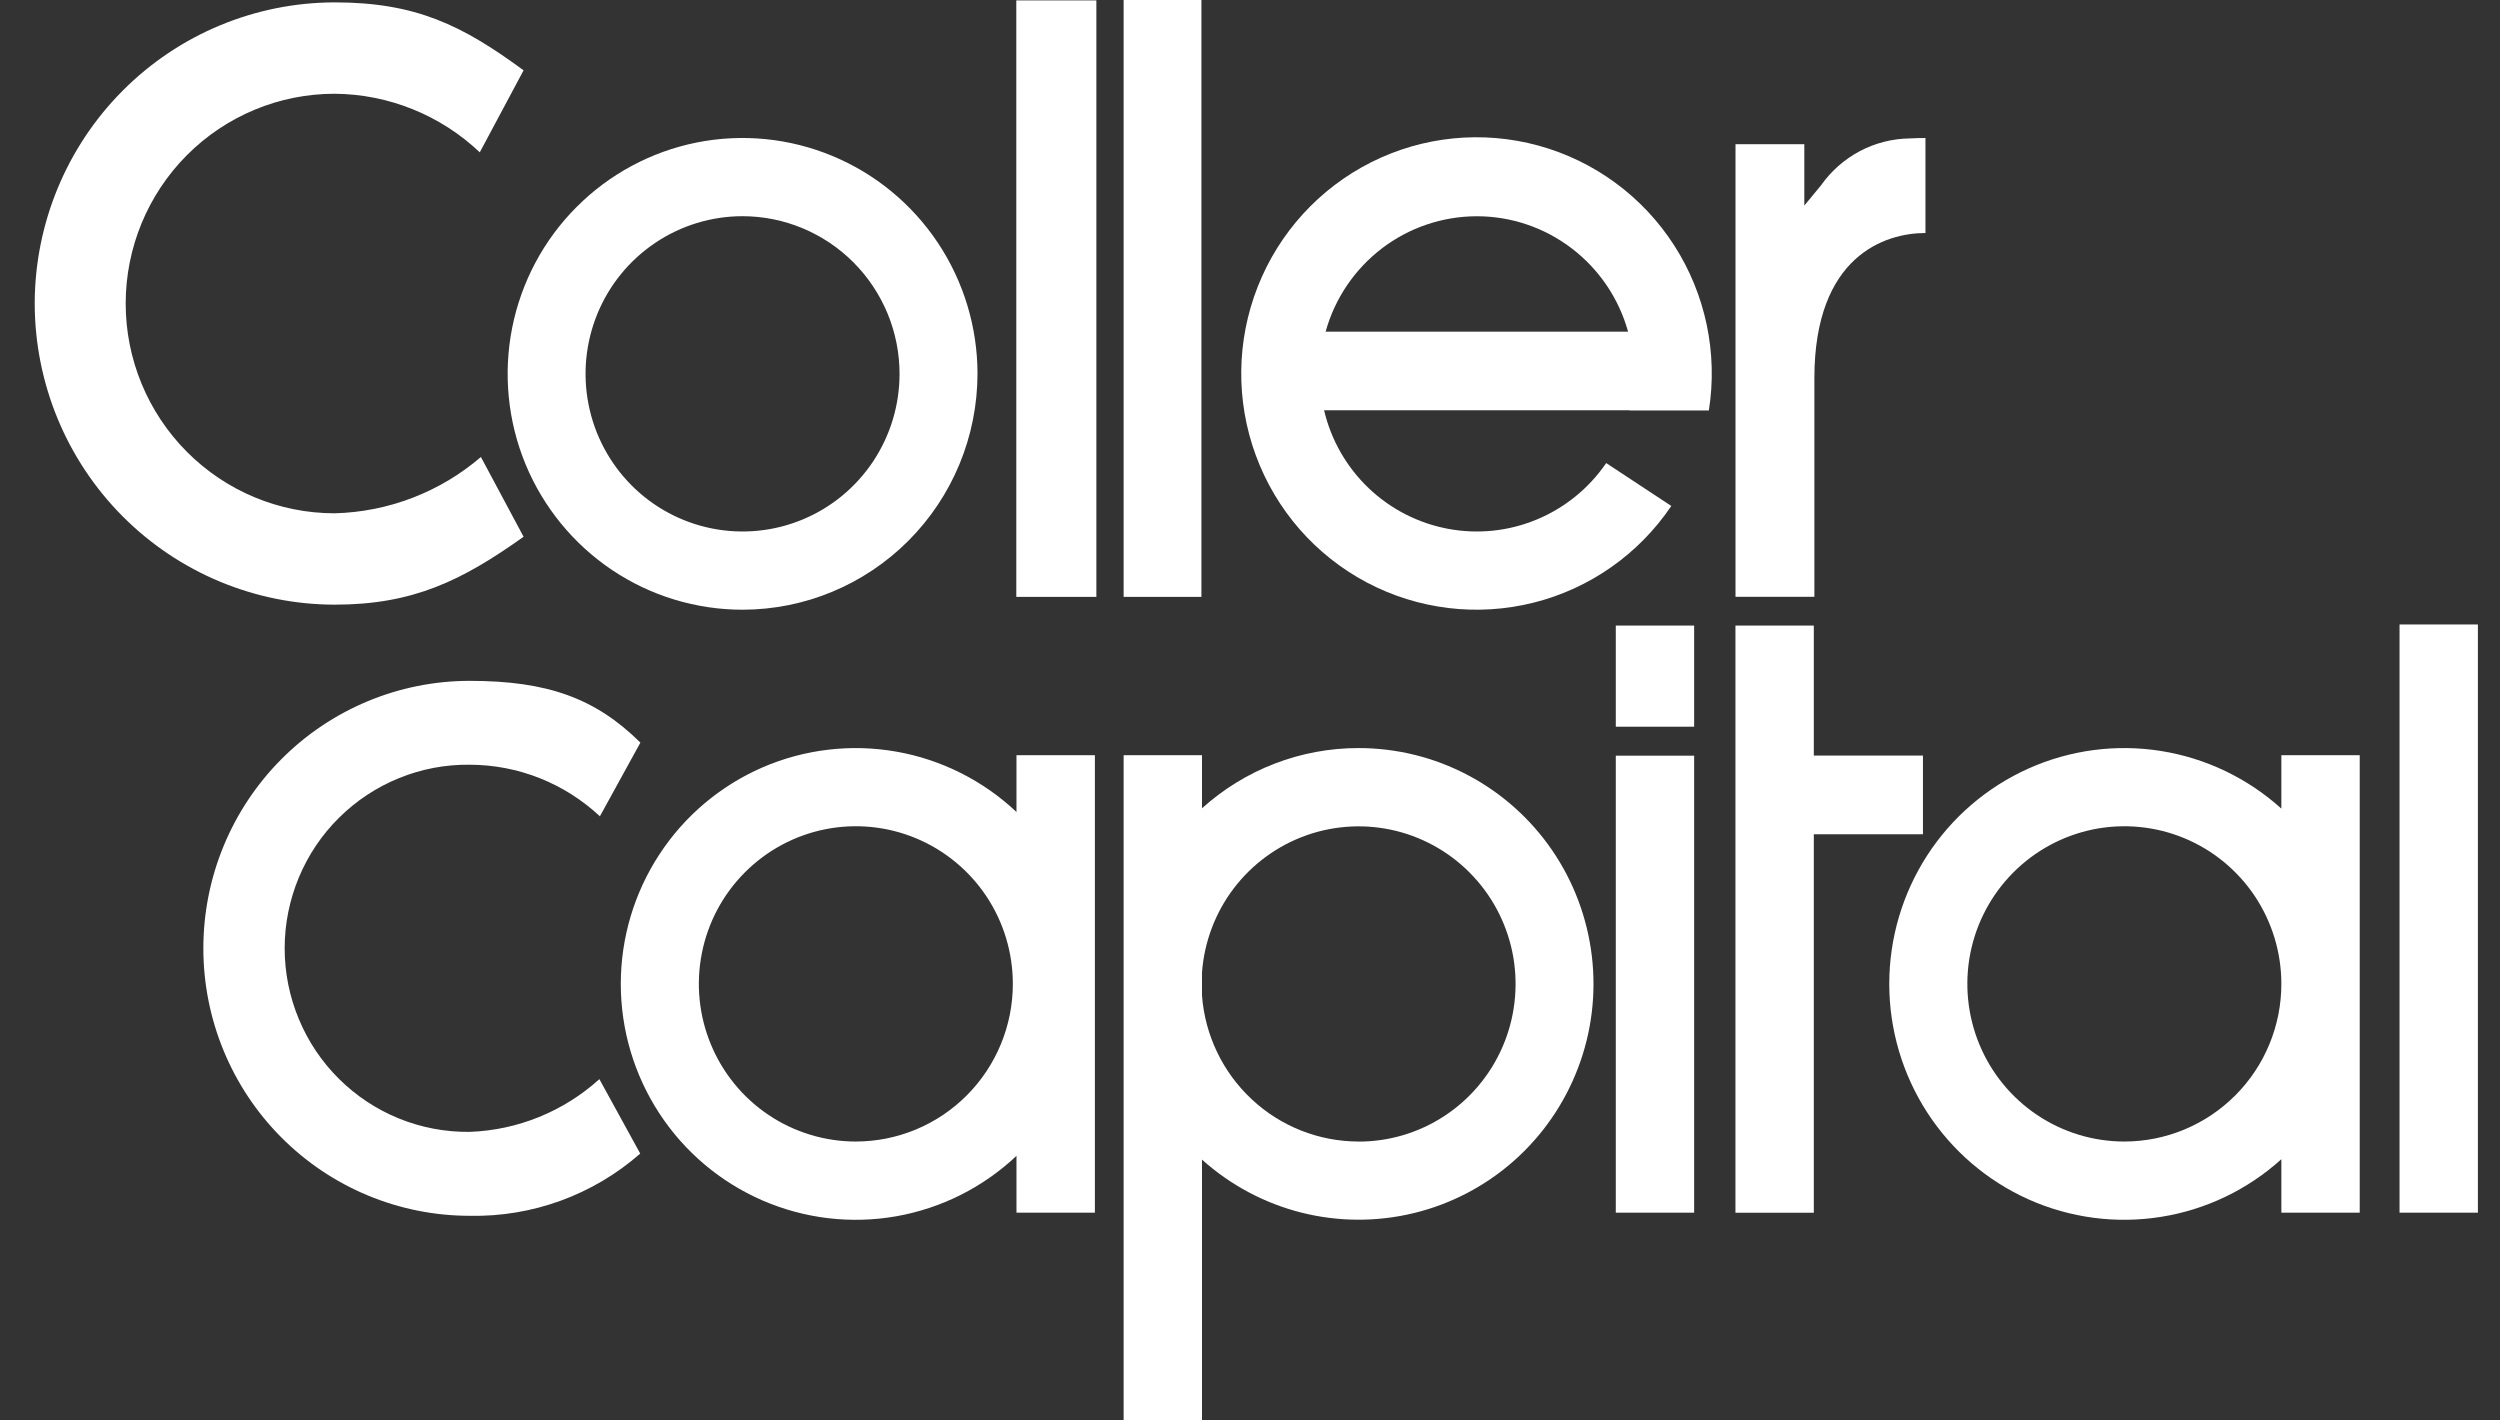
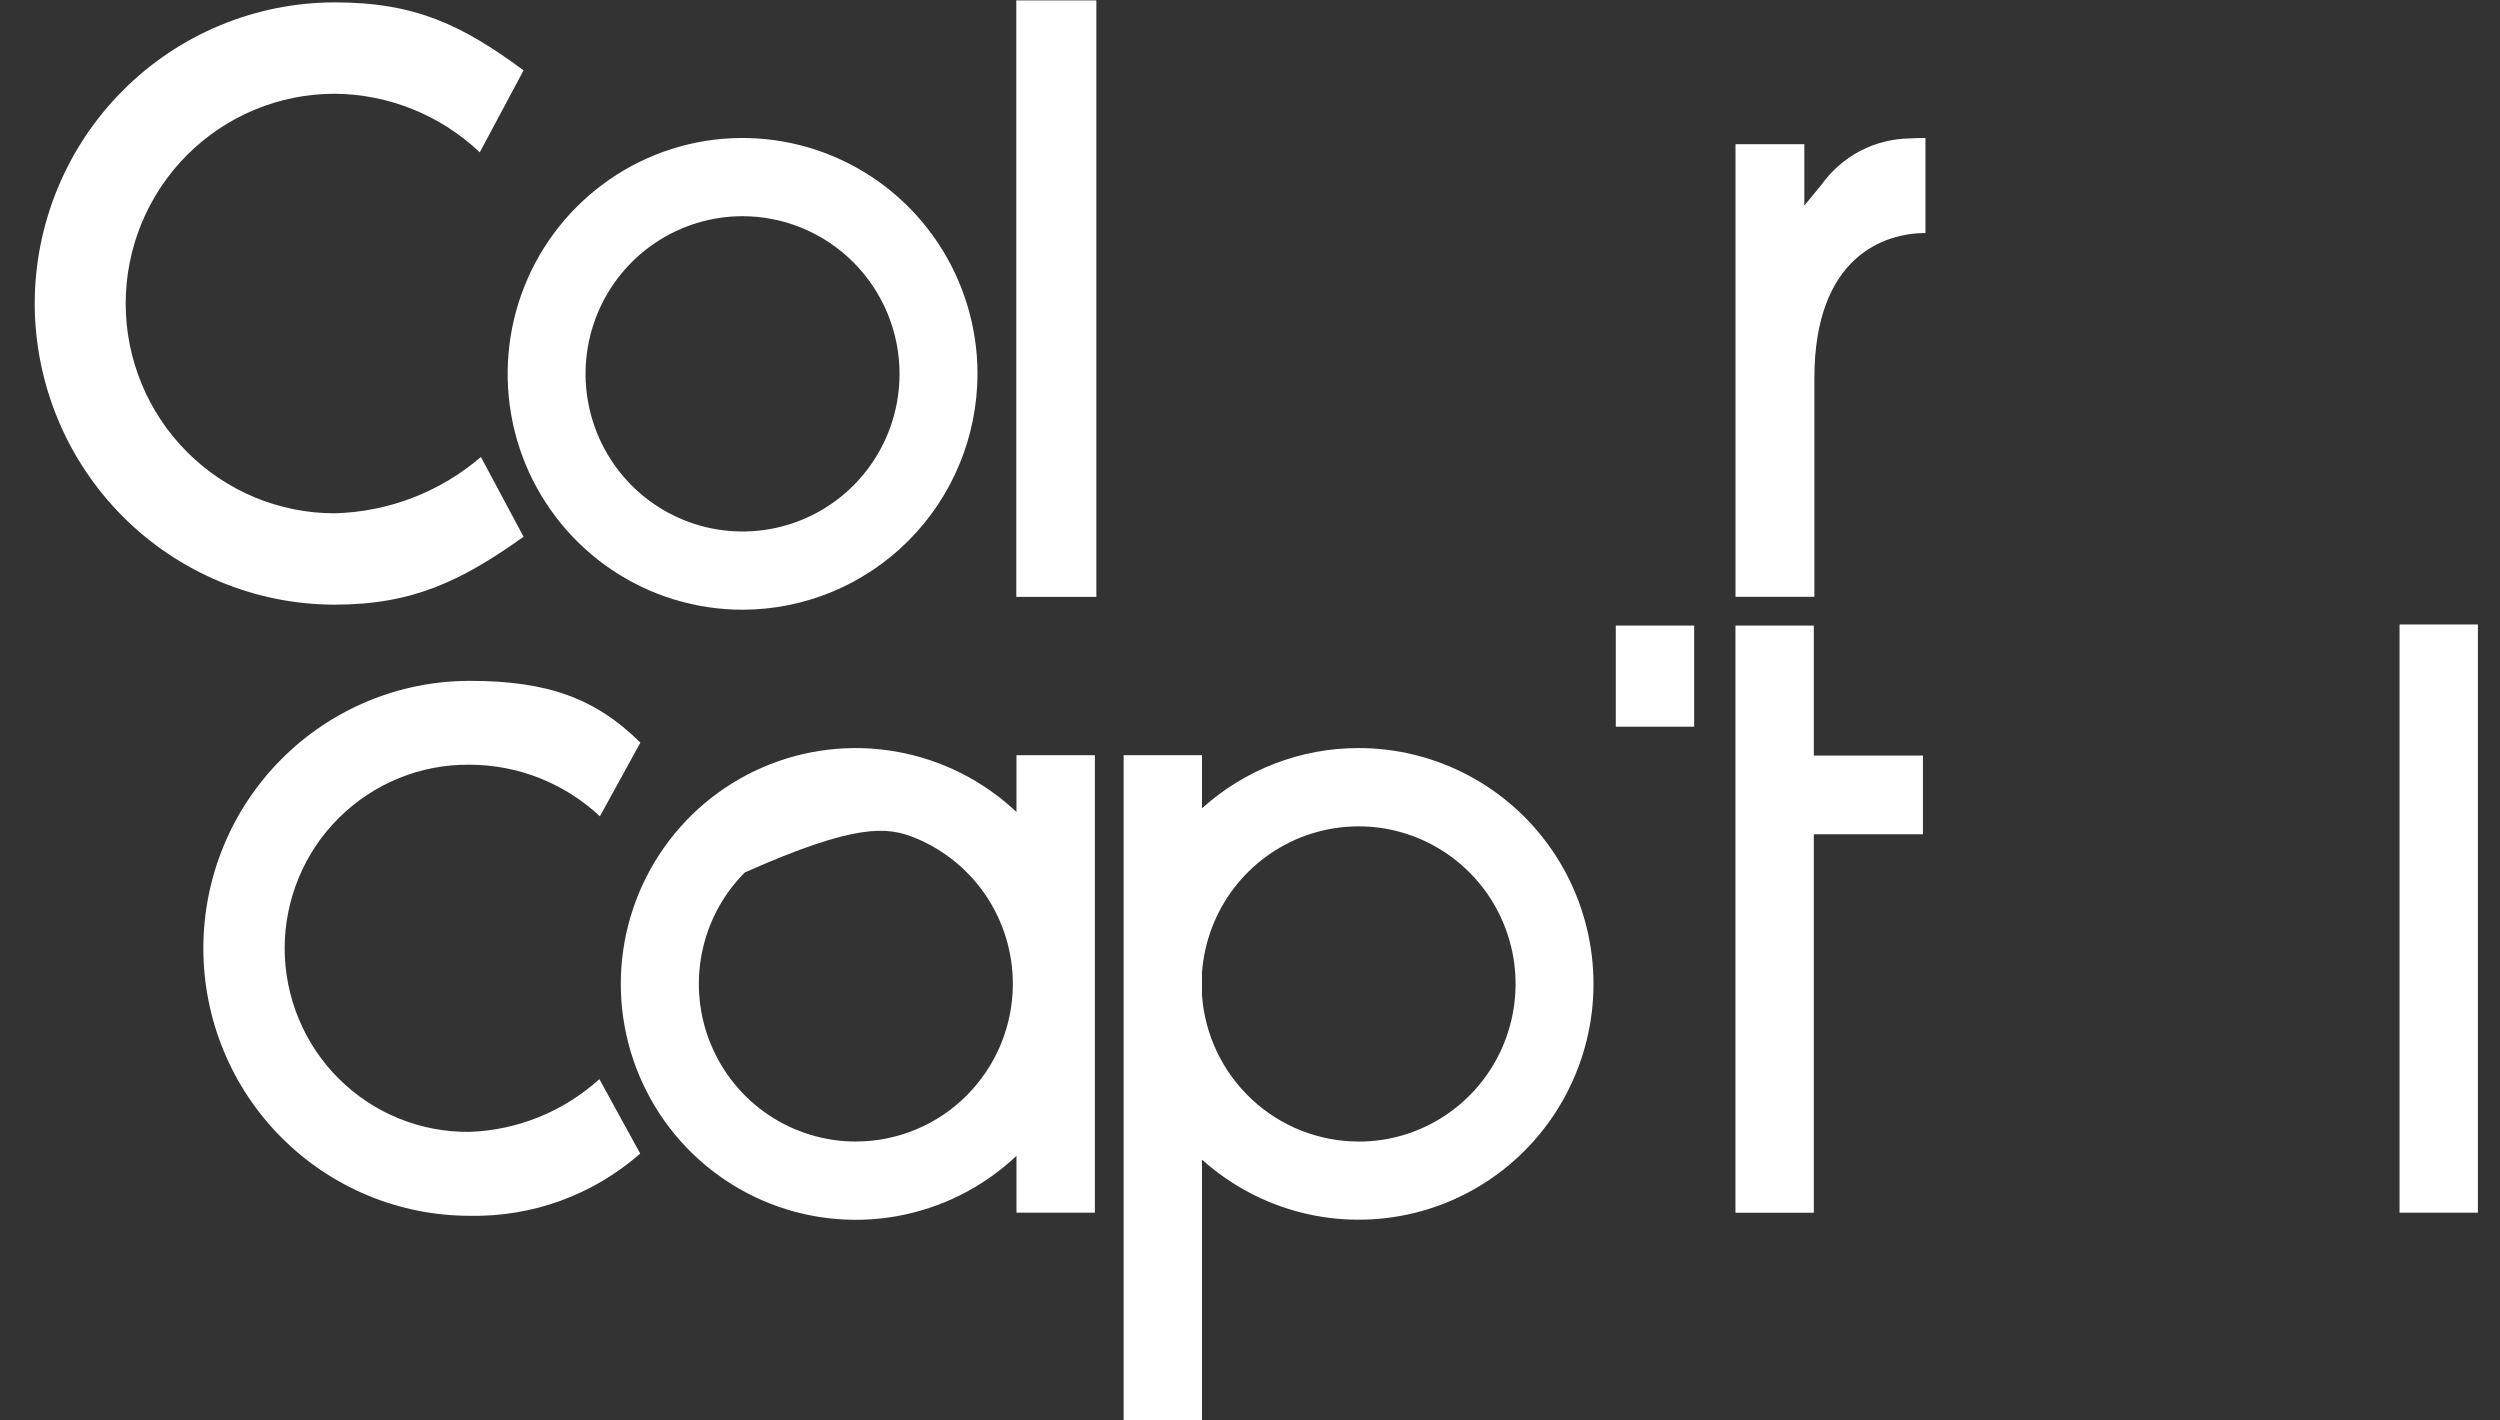
<svg xmlns="http://www.w3.org/2000/svg" width="44" height="25" viewBox="0 0 44 25" fill="none">
  <rect x="0" y="0" width="44" height="25" fill="#333333" stroke="none" />
  <g clip-path="url(#clip0_7155_81)">
    <path d="M33.616 2.436C33.308 2.44 33.006 2.516 32.733 2.66C32.461 2.804 32.227 3.011 32.049 3.263L31.756 3.618V2.538H30.545V10.504H31.933V6.658C31.933 4.504 33.176 4.101 33.888 4.101V2.429C33.795 2.429 33.704 2.431 33.616 2.436Z" fill="white" />
-     <path d="M29.817 13.3H28.438V21.343H29.817V13.3Z" fill="white" />
    <path d="M29.817 11.01H28.438V12.79H29.817V11.01Z" fill="white" />
    <path d="M13.069 10.731C12.251 10.731 11.452 10.488 10.772 10.032C10.092 9.575 9.562 8.927 9.249 8.169C8.936 7.41 8.855 6.575 9.014 5.77C9.174 4.965 9.567 4.225 10.146 3.645C10.724 3.064 11.46 2.669 12.262 2.508C13.065 2.348 13.896 2.431 14.651 2.745C15.407 3.059 16.052 3.591 16.507 4.274C16.961 4.956 17.204 5.759 17.204 6.58C17.202 7.681 16.766 8.736 15.991 9.514C15.216 10.292 14.165 10.73 13.069 10.731ZM13.069 3.805C12.523 3.805 11.988 3.968 11.534 4.273C11.079 4.578 10.725 5.011 10.516 5.518C10.307 6.025 10.252 6.583 10.359 7.121C10.465 7.659 10.729 8.154 11.115 8.542C11.502 8.93 11.994 9.194 12.53 9.301C13.066 9.408 13.622 9.353 14.127 9.143C14.632 8.933 15.063 8.578 15.367 8.121C15.67 7.665 15.832 7.129 15.832 6.58C15.832 5.844 15.54 5.139 15.022 4.619C14.504 4.099 13.802 3.806 13.069 3.805Z" fill="white" />
-     <path d="M17.89 13.291V14.291C17.302 13.737 16.566 13.367 15.771 13.228C14.976 13.089 14.159 13.186 13.418 13.507C12.678 13.829 12.047 14.361 11.605 15.038C11.162 15.715 10.926 16.507 10.926 17.317C10.926 18.127 11.162 18.919 11.605 19.596C12.047 20.273 12.678 20.805 13.418 21.127C14.159 21.449 14.976 21.546 15.771 21.407C16.566 21.267 17.302 20.898 17.89 20.343V21.343H19.27V13.291H17.89ZM15.063 20.091C14.516 20.091 13.982 19.928 13.528 19.624C13.073 19.319 12.719 18.885 12.51 18.378C12.301 17.871 12.246 17.314 12.353 16.775C12.459 16.237 12.722 15.743 13.109 15.355C13.495 14.967 13.988 14.702 14.524 14.595C15.06 14.488 15.616 14.543 16.12 14.753C16.625 14.963 17.057 15.319 17.361 15.775C17.664 16.231 17.826 16.768 17.826 17.317C17.826 18.052 17.534 18.758 17.016 19.278C16.498 19.798 15.796 20.09 15.063 20.091Z" fill="white" />
+     <path d="M17.89 13.291V14.291C17.302 13.737 16.566 13.367 15.771 13.228C14.976 13.089 14.159 13.186 13.418 13.507C12.678 13.829 12.047 14.361 11.605 15.038C11.162 15.715 10.926 16.507 10.926 17.317C10.926 18.127 11.162 18.919 11.605 19.596C12.047 20.273 12.678 20.805 13.418 21.127C14.159 21.449 14.976 21.546 15.771 21.407C16.566 21.267 17.302 20.898 17.89 20.343V21.343H19.27V13.291H17.89ZM15.063 20.091C14.516 20.091 13.982 19.928 13.528 19.624C13.073 19.319 12.719 18.885 12.51 18.378C12.301 17.871 12.246 17.314 12.353 16.775C12.459 16.237 12.722 15.743 13.109 15.355C15.06 14.488 15.616 14.543 16.12 14.753C16.625 14.963 17.057 15.319 17.361 15.775C17.664 16.231 17.826 16.768 17.826 17.317C17.826 18.052 17.534 18.758 17.016 19.278C16.498 19.798 15.796 20.09 15.063 20.091Z" fill="white" />
    <path d="M33.844 13.298H31.923V11.01H30.544V21.344H31.923V14.683H33.844V13.298Z" fill="white" />
    <path d="M43.611 10.991H42.232V21.343H43.611V10.991Z" fill="white" />
    <path d="M23.91 13.166C22.893 13.165 21.912 13.543 21.155 14.226V13.291H19.776V25H21.155V20.409C21.655 20.858 22.255 21.178 22.905 21.342C23.555 21.506 24.235 21.508 24.886 21.35C25.538 21.191 26.141 20.876 26.644 20.431C27.147 19.986 27.534 19.426 27.773 18.797C28.013 18.169 28.096 17.491 28.016 16.823C27.936 16.155 27.696 15.516 27.316 14.962C26.936 14.408 26.427 13.955 25.834 13.642C25.241 13.329 24.581 13.166 23.91 13.166ZM23.91 20.091C23.212 20.09 22.541 19.825 22.03 19.347C21.519 18.87 21.206 18.216 21.155 17.518V17.118C21.194 16.579 21.389 16.063 21.715 15.634C22.042 15.205 22.486 14.881 22.994 14.701C23.501 14.522 24.05 14.495 24.572 14.624C25.095 14.754 25.568 15.033 25.934 15.429C26.301 15.824 26.544 16.319 26.635 16.851C26.725 17.384 26.659 17.931 26.444 18.426C26.229 18.922 25.875 19.343 25.425 19.639C24.975 19.935 24.448 20.093 23.91 20.092V20.091Z" fill="white" />
-     <path d="M40.152 13.291V14.232C39.558 13.695 38.822 13.343 38.032 13.217C37.243 13.092 36.434 13.198 35.704 13.525C34.974 13.851 34.353 14.383 33.918 15.056C33.483 15.729 33.251 16.515 33.251 17.317C33.251 18.12 33.483 18.905 33.918 19.578C34.353 20.251 34.974 20.783 35.704 21.11C36.434 21.436 37.243 21.543 38.032 21.417C38.822 21.292 39.558 20.939 40.152 20.402V21.343H41.531V13.291H40.152ZM37.389 20.091C36.842 20.091 36.308 19.929 35.854 19.624C35.399 19.319 35.045 18.886 34.836 18.379C34.627 17.872 34.572 17.314 34.678 16.776C34.785 16.237 35.048 15.743 35.435 15.355C35.821 14.967 36.314 14.703 36.85 14.595C37.386 14.489 37.941 14.543 38.446 14.753C38.951 14.963 39.383 15.319 39.687 15.775C39.99 16.232 40.152 16.768 40.152 17.317C40.152 18.052 39.861 18.757 39.343 19.277C38.825 19.797 38.123 20.09 37.391 20.091H37.389Z" fill="white" />
-     <path d="M30.076 7.224C30.236 6.213 30.018 5.178 29.465 4.318C28.912 3.458 28.062 2.833 27.078 2.563C26.094 2.293 25.046 2.397 24.134 2.855C23.222 3.314 22.51 4.094 22.136 5.046C21.761 5.998 21.749 7.056 22.103 8.016C22.457 8.977 23.151 9.772 24.053 10.25C24.955 10.728 26.001 10.855 26.99 10.607C27.98 10.359 28.843 9.753 29.415 8.905L28.269 8.15C27.966 8.593 27.542 8.938 27.048 9.143C26.554 9.349 26.011 9.406 25.485 9.307C24.96 9.209 24.474 8.96 24.086 8.589C23.699 8.219 23.427 7.744 23.304 7.221H28.68C28.68 7.221 28.68 7.221 28.68 7.224H30.077L30.076 7.224ZM25.992 3.806C26.596 3.806 27.183 4.005 27.663 4.372C28.144 4.739 28.492 5.253 28.654 5.837H23.331C23.493 5.253 23.841 4.739 24.321 4.372C24.802 4.005 25.388 3.807 25.992 3.806Z" fill="white" />
    <path d="M19.296 0.007H17.887V10.505H19.296V0.007Z" fill="white" />
-     <path d="M21.145 0H19.776V10.505H21.145V0Z" fill="white" />
    <path d="M0.611 5.342C0.613 6.747 1.169 8.094 2.159 9.088C3.148 10.081 4.49 10.64 5.889 10.642C7.269 10.642 8.127 10.221 9.215 9.447L8.464 8.043C7.745 8.66 6.836 9.01 5.889 9.034C4.914 9.034 3.979 8.645 3.289 7.952C2.6 7.26 2.212 6.321 2.212 5.342C2.212 4.363 2.6 3.424 3.289 2.731C3.979 2.039 4.914 1.65 5.889 1.65C6.84 1.657 7.753 2.026 8.444 2.681L9.215 1.238C8.137 0.445 7.32 0.042 5.889 0.042C4.49 0.044 3.148 0.602 2.159 1.596C1.169 2.59 0.613 3.937 0.611 5.342Z" fill="white" />
    <path d="M11.268 20.303L10.549 18.993C9.92 19.562 9.111 19.891 8.265 19.921C7.84 19.926 7.417 19.846 7.022 19.686C6.628 19.526 6.269 19.289 5.966 18.988C5.663 18.688 5.423 18.33 5.259 17.935C5.095 17.541 5.01 17.118 5.01 16.69C5.01 16.263 5.095 15.84 5.259 15.445C5.423 15.051 5.663 14.693 5.966 14.393C6.269 14.092 6.628 13.855 7.022 13.695C7.417 13.534 7.84 13.454 8.265 13.459C9.116 13.46 9.935 13.784 10.558 14.367L11.271 13.07C10.482 12.289 9.636 11.983 8.267 11.983C7.024 11.983 5.831 12.479 4.952 13.362C4.073 14.245 3.579 15.442 3.579 16.691C3.579 17.939 4.073 19.137 4.952 20.019C5.831 20.902 7.024 21.398 8.267 21.398C9.368 21.421 10.438 21.031 11.268 20.303Z" fill="white" />
  </g>
  <defs>
    <clipPath id="clip0_7155_81">
      <rect width="43" height="25" fill="white" transform="translate(0.611)" />
    </clipPath>
  </defs>
</svg>